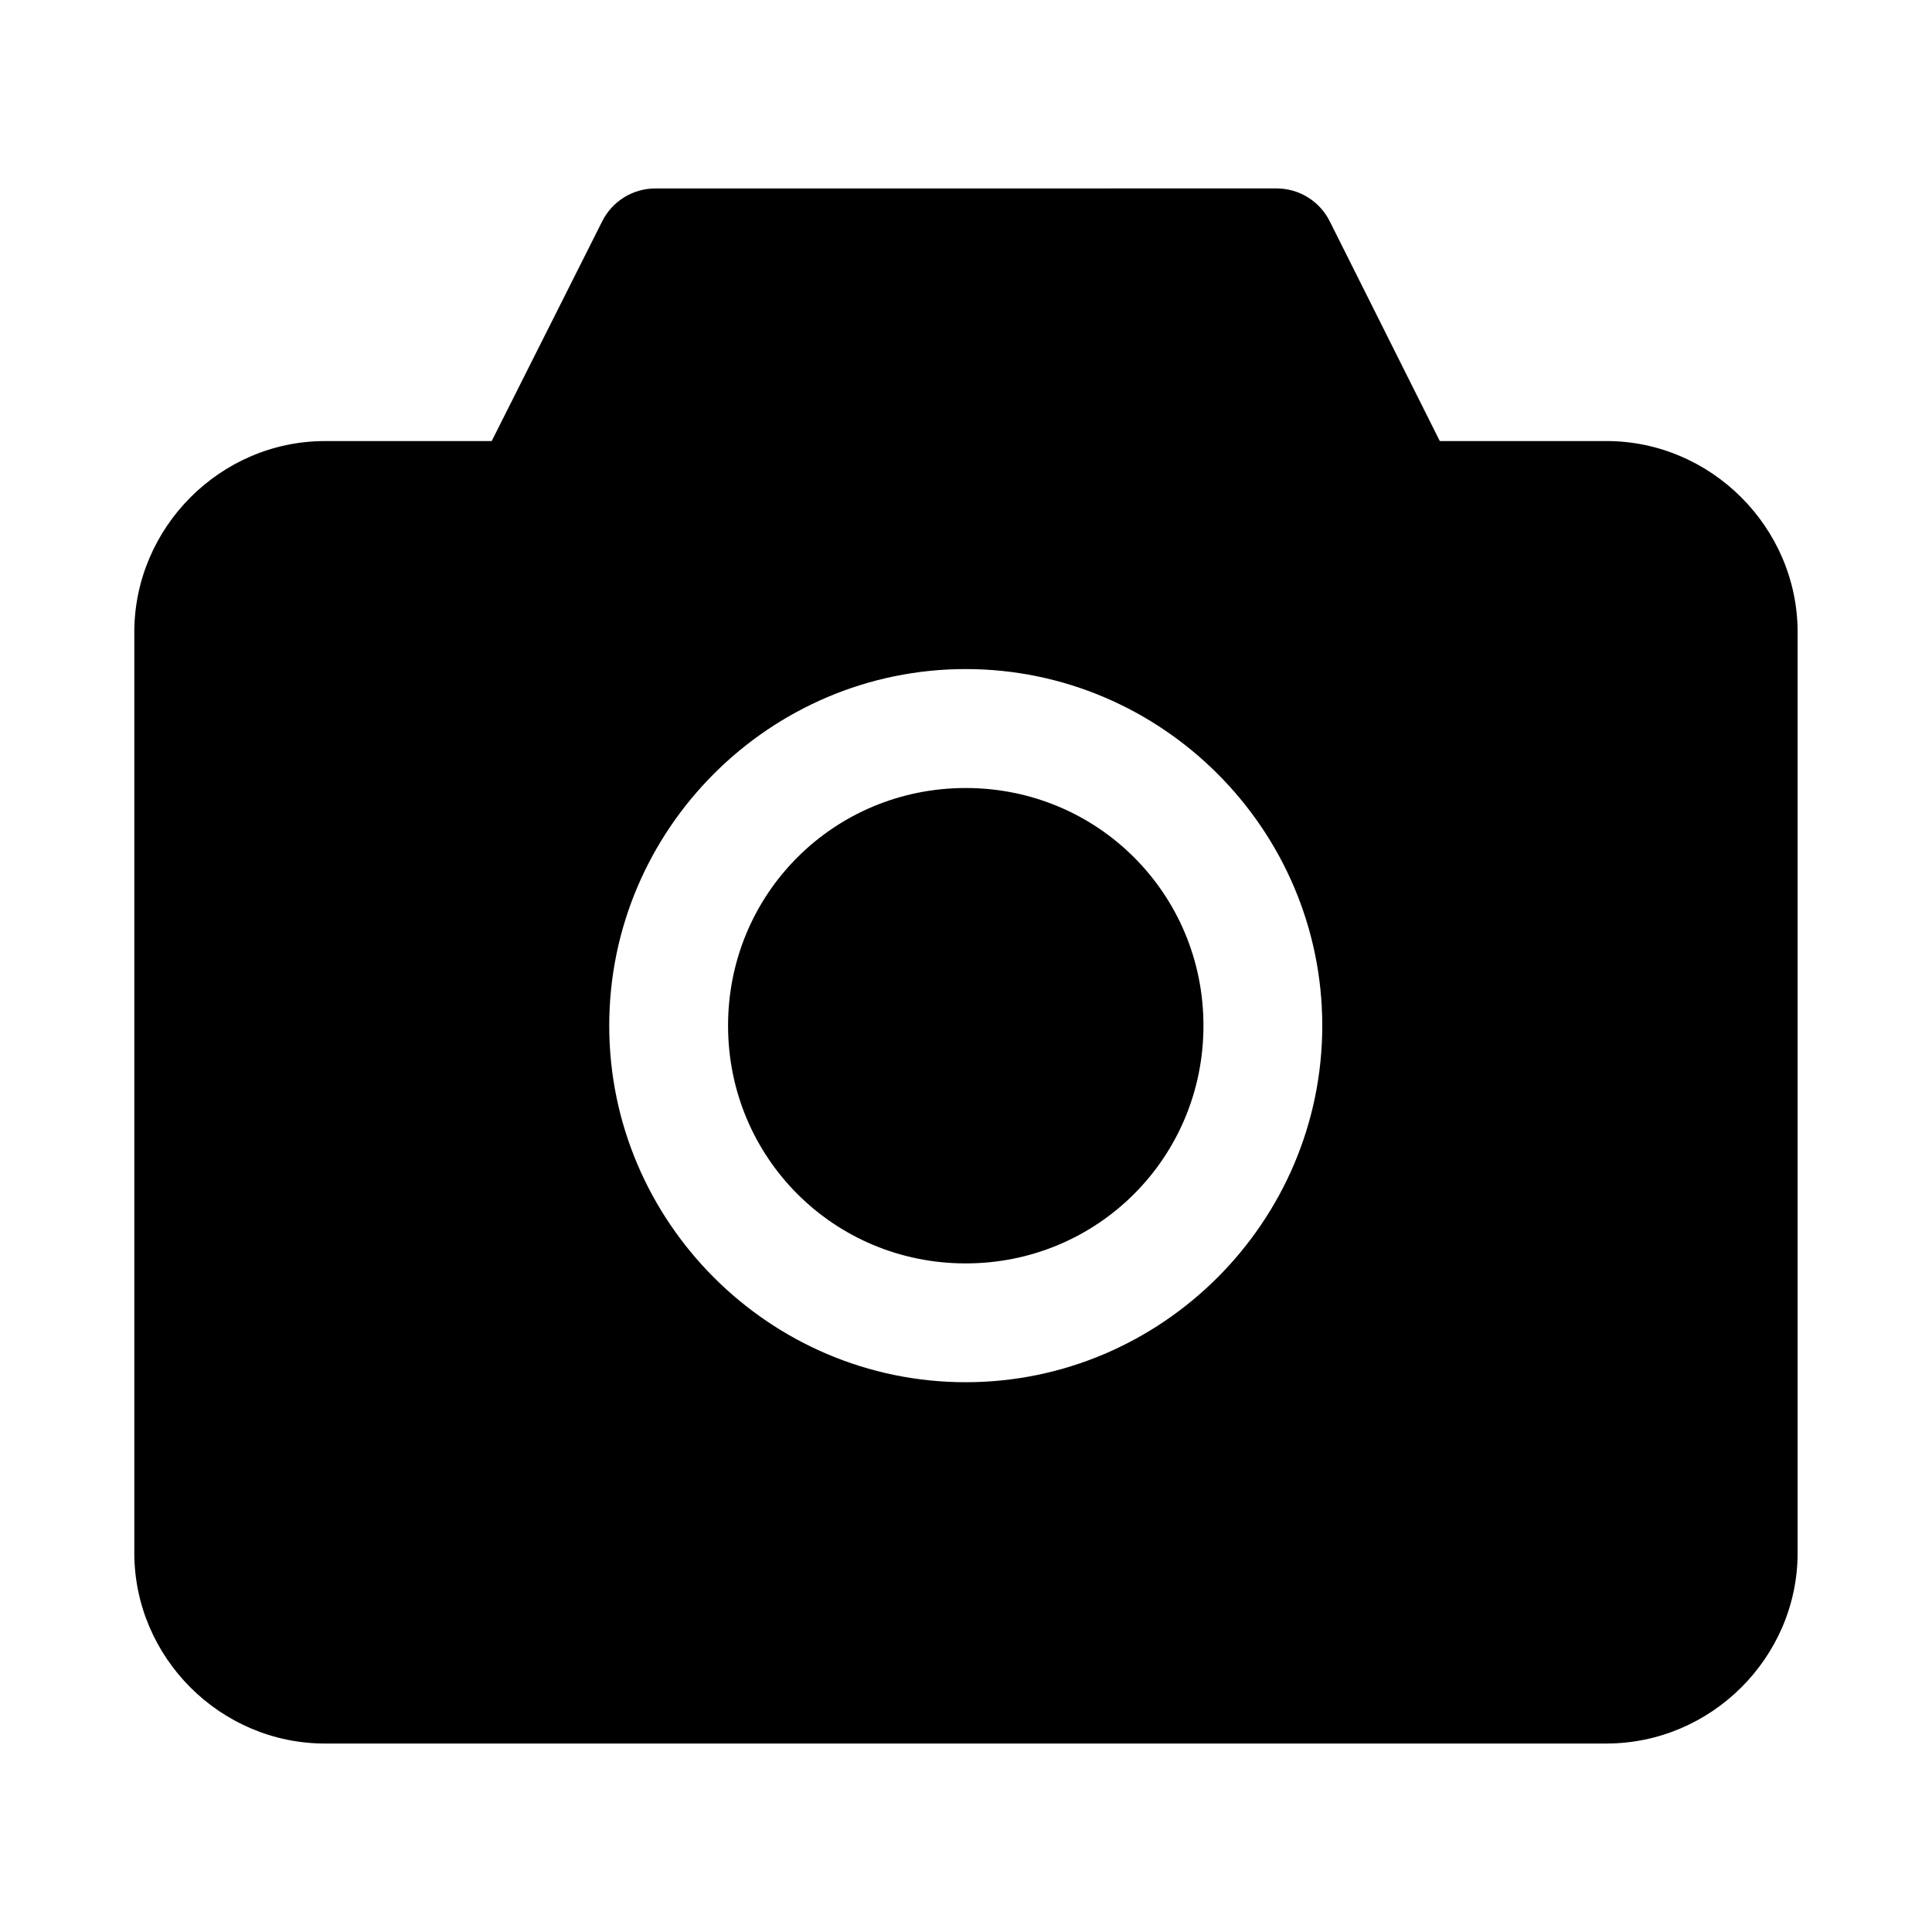
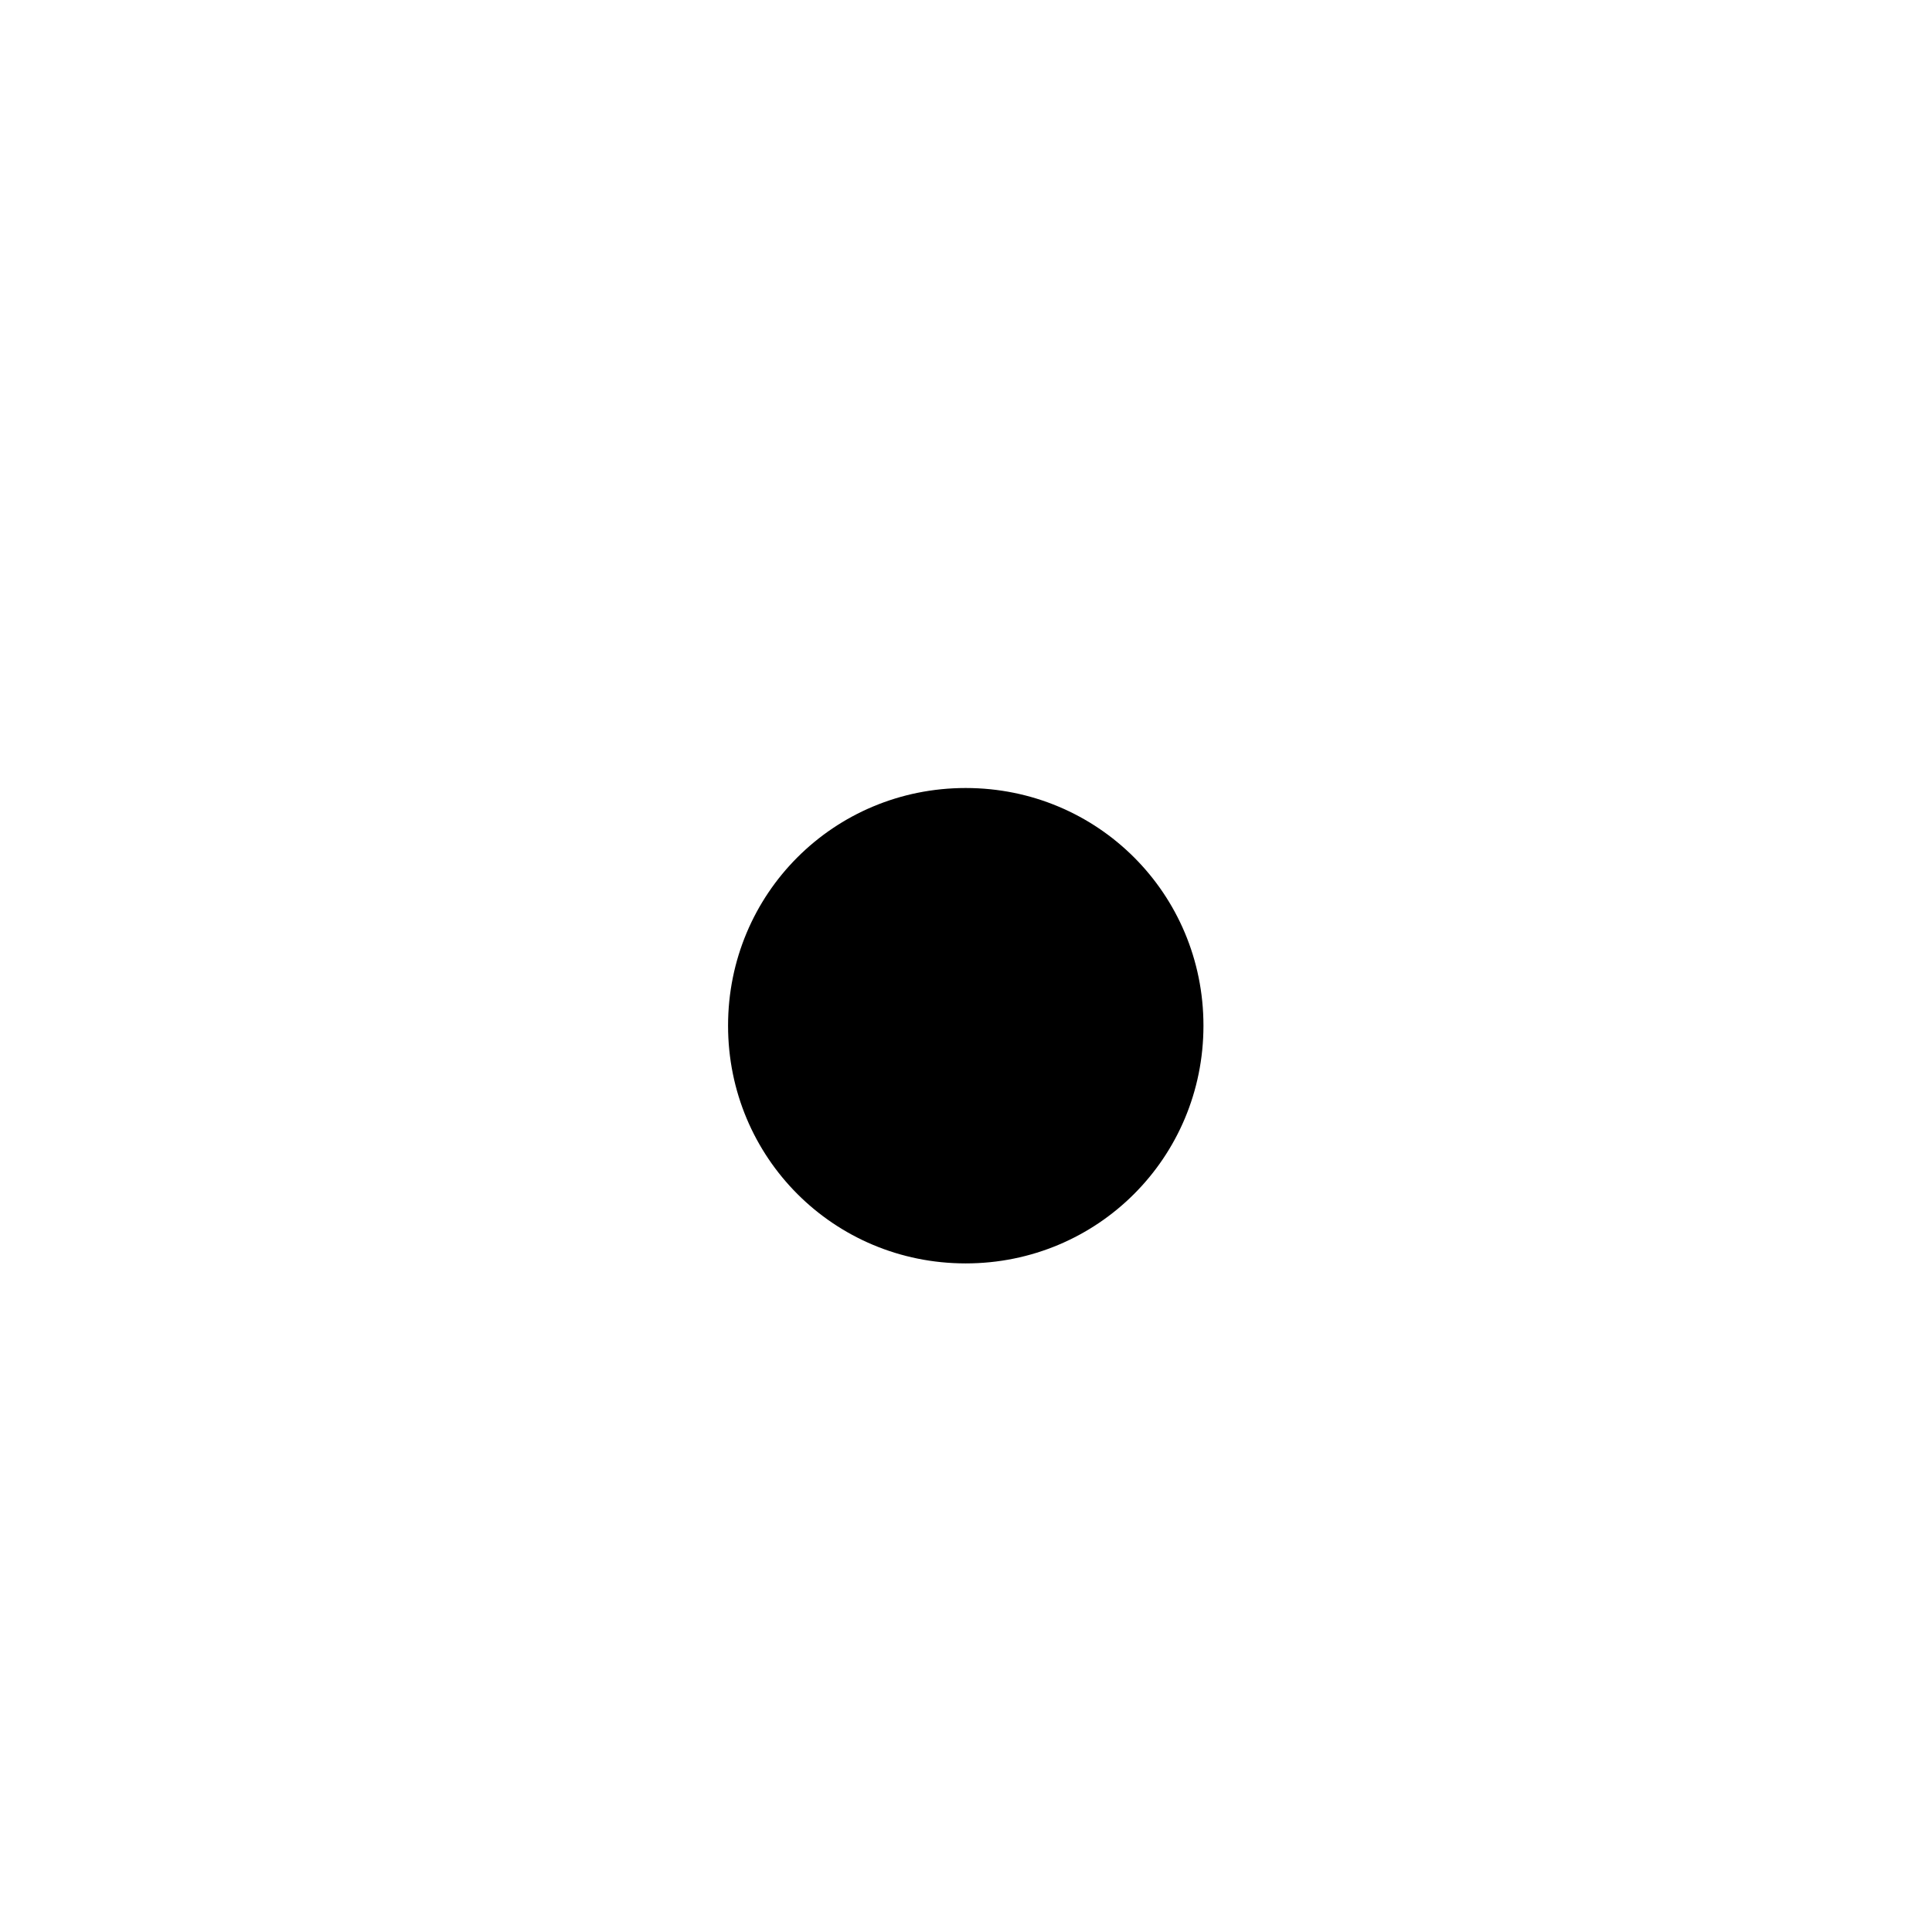
<svg xmlns="http://www.w3.org/2000/svg" fill="#000000" width="800px" height="800px" version="1.1" viewBox="144 144 512 512">
  <g>
    <path d="m399.92 352.83c34.969 0 63.008 28.008 63.008 62.977s-28.039 63.008-63.008 63.008-62.977-28.039-62.977-63.008 28.008-62.977 62.977-62.977z" />
-     <path d="m317.66 193.94c-2.926 0.004-5.793 0.82-8.281 2.363-2.488 1.543-4.496 3.75-5.801 6.371l-29.273 58.211h-44.16c-27.754 0-50.555 22.922-50.555 50.676v243.94c0 27.754 22.797 50.555 50.555 50.555l339.57-0.004c27.754 0 50.676-22.797 50.676-50.555v-243.94c0-27.754-22.922-50.676-50.676-50.676h-44.156l-29.152-58.211c-1.301-2.621-3.312-4.828-5.797-6.371-2.488-1.543-5.359-2.359-8.285-2.363zm82.258 127.37c51.984 0 94.496 42.512 94.496 94.496 0 51.984-42.512 94.496-94.496 94.496s-94.465-42.512-94.465-94.496c0-51.984 42.48-94.496 94.465-94.496z" />
  </g>
</svg>